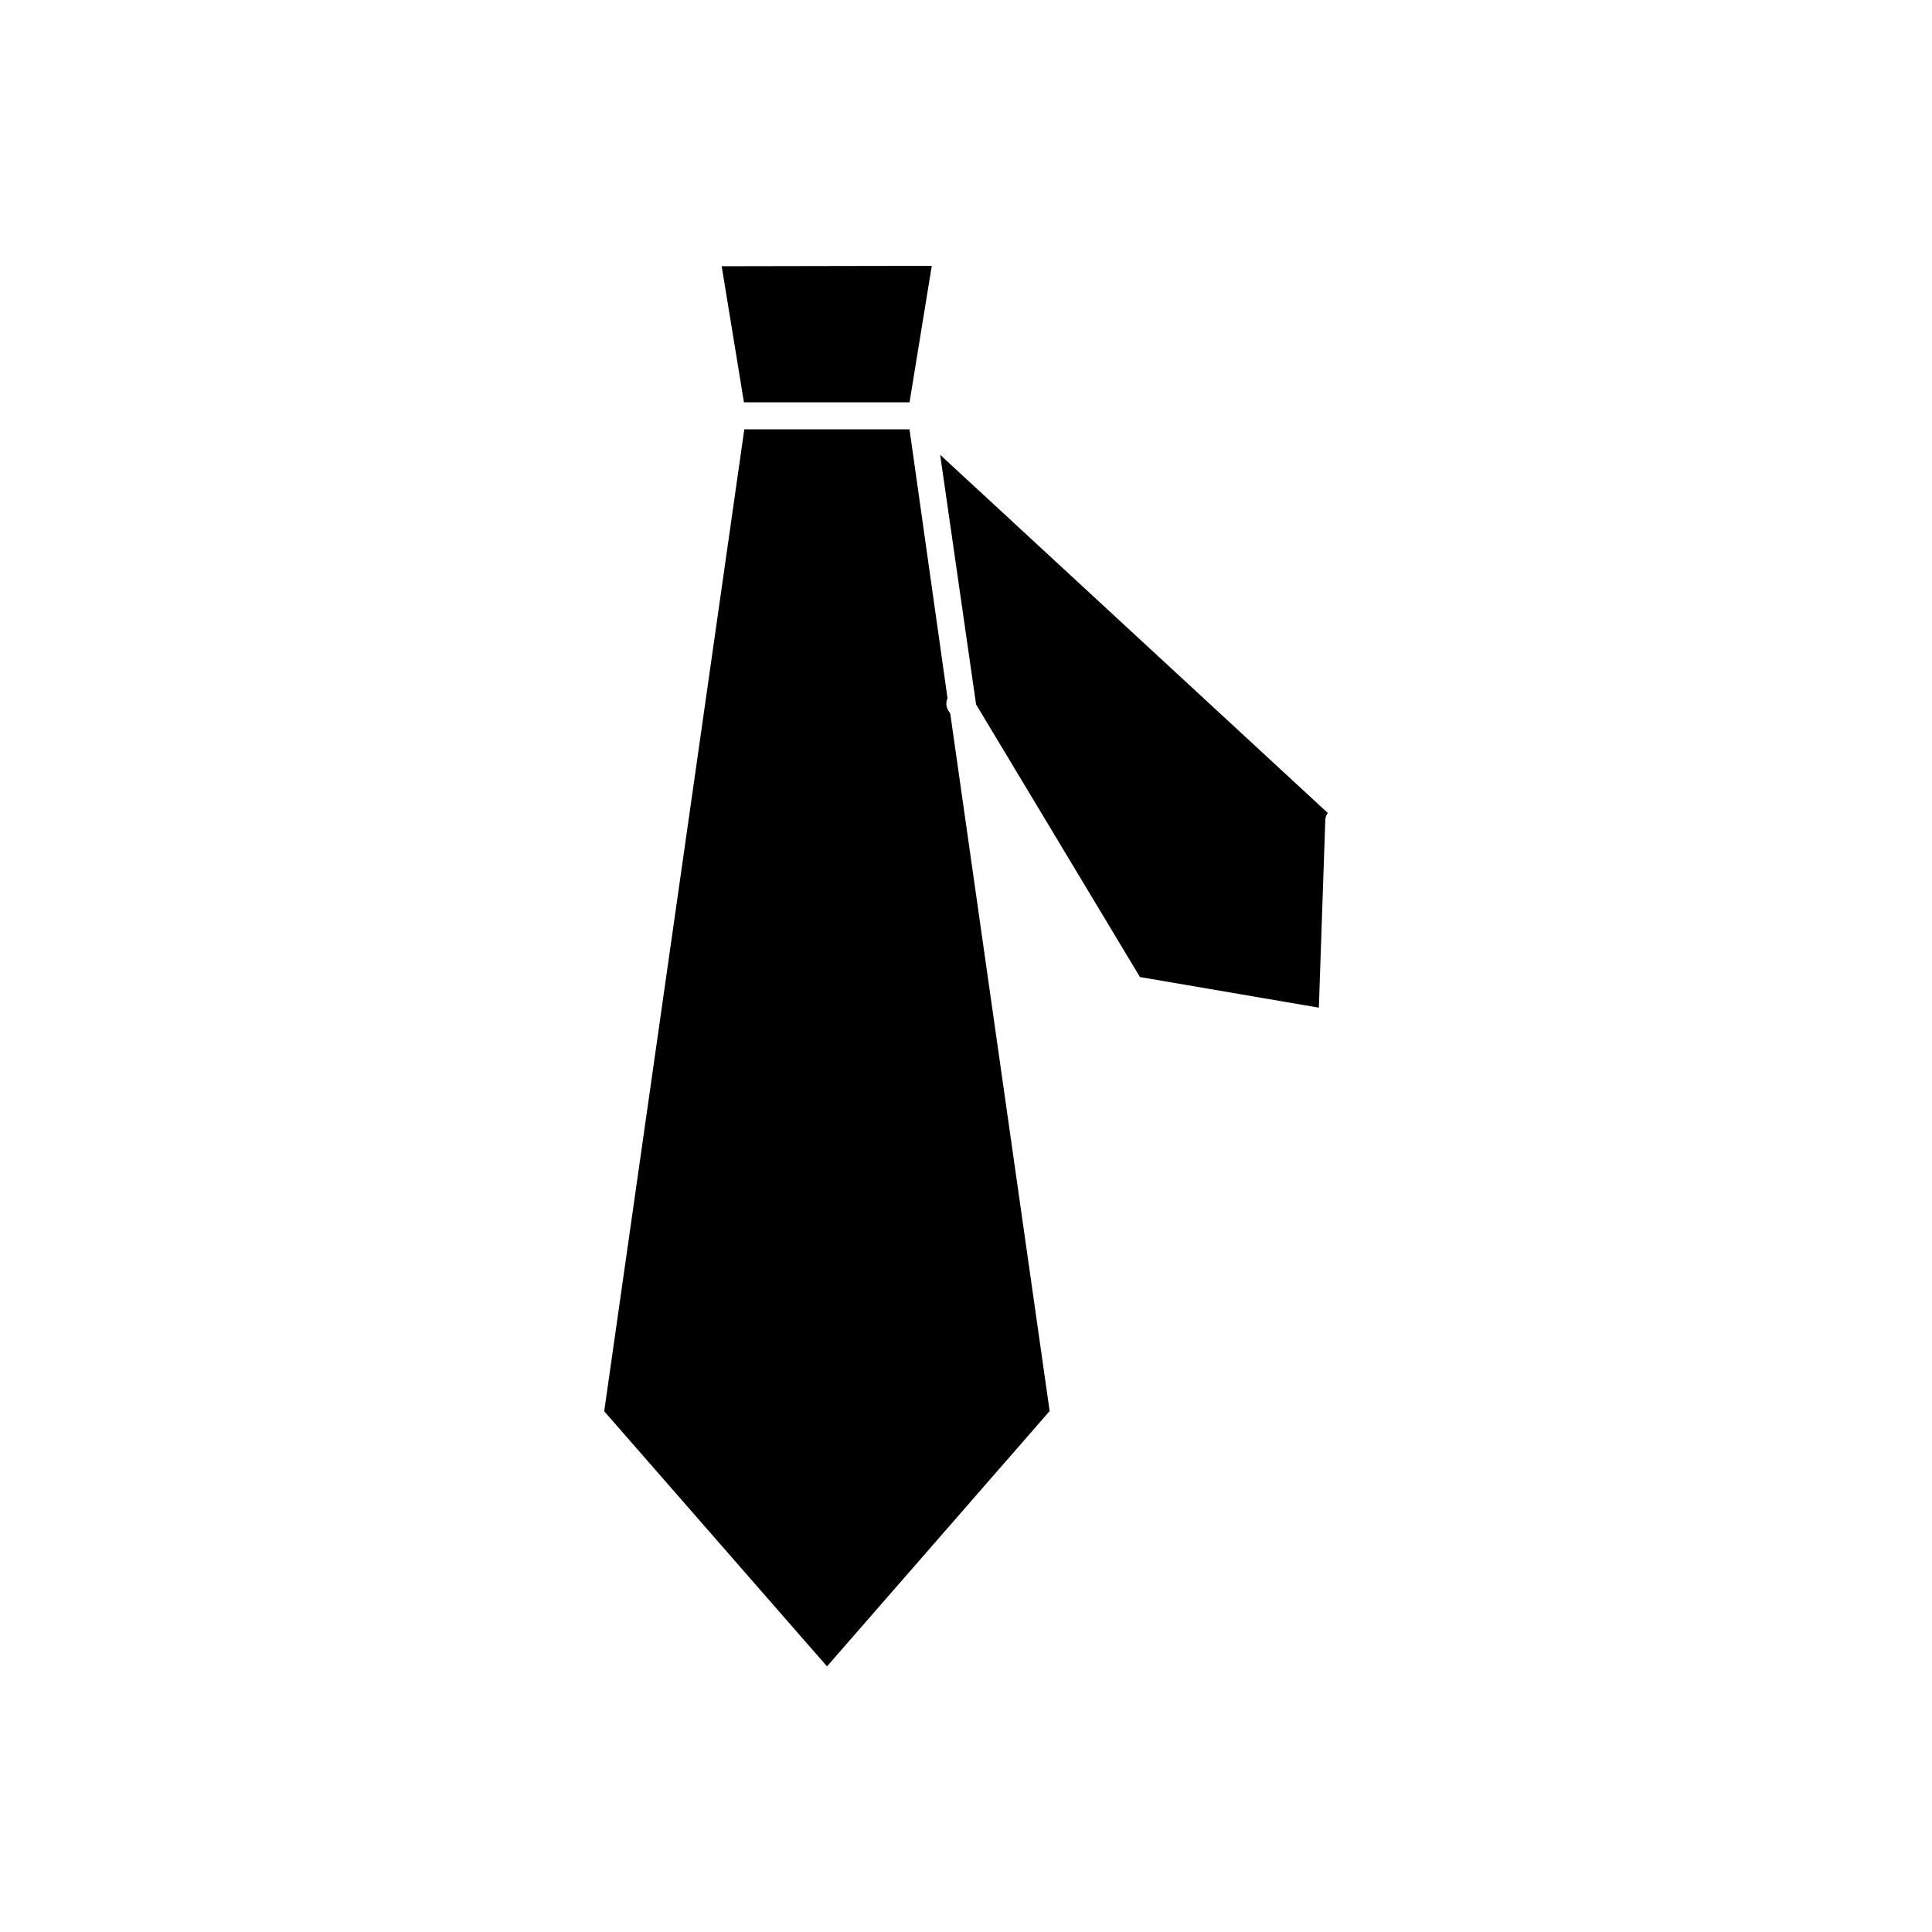
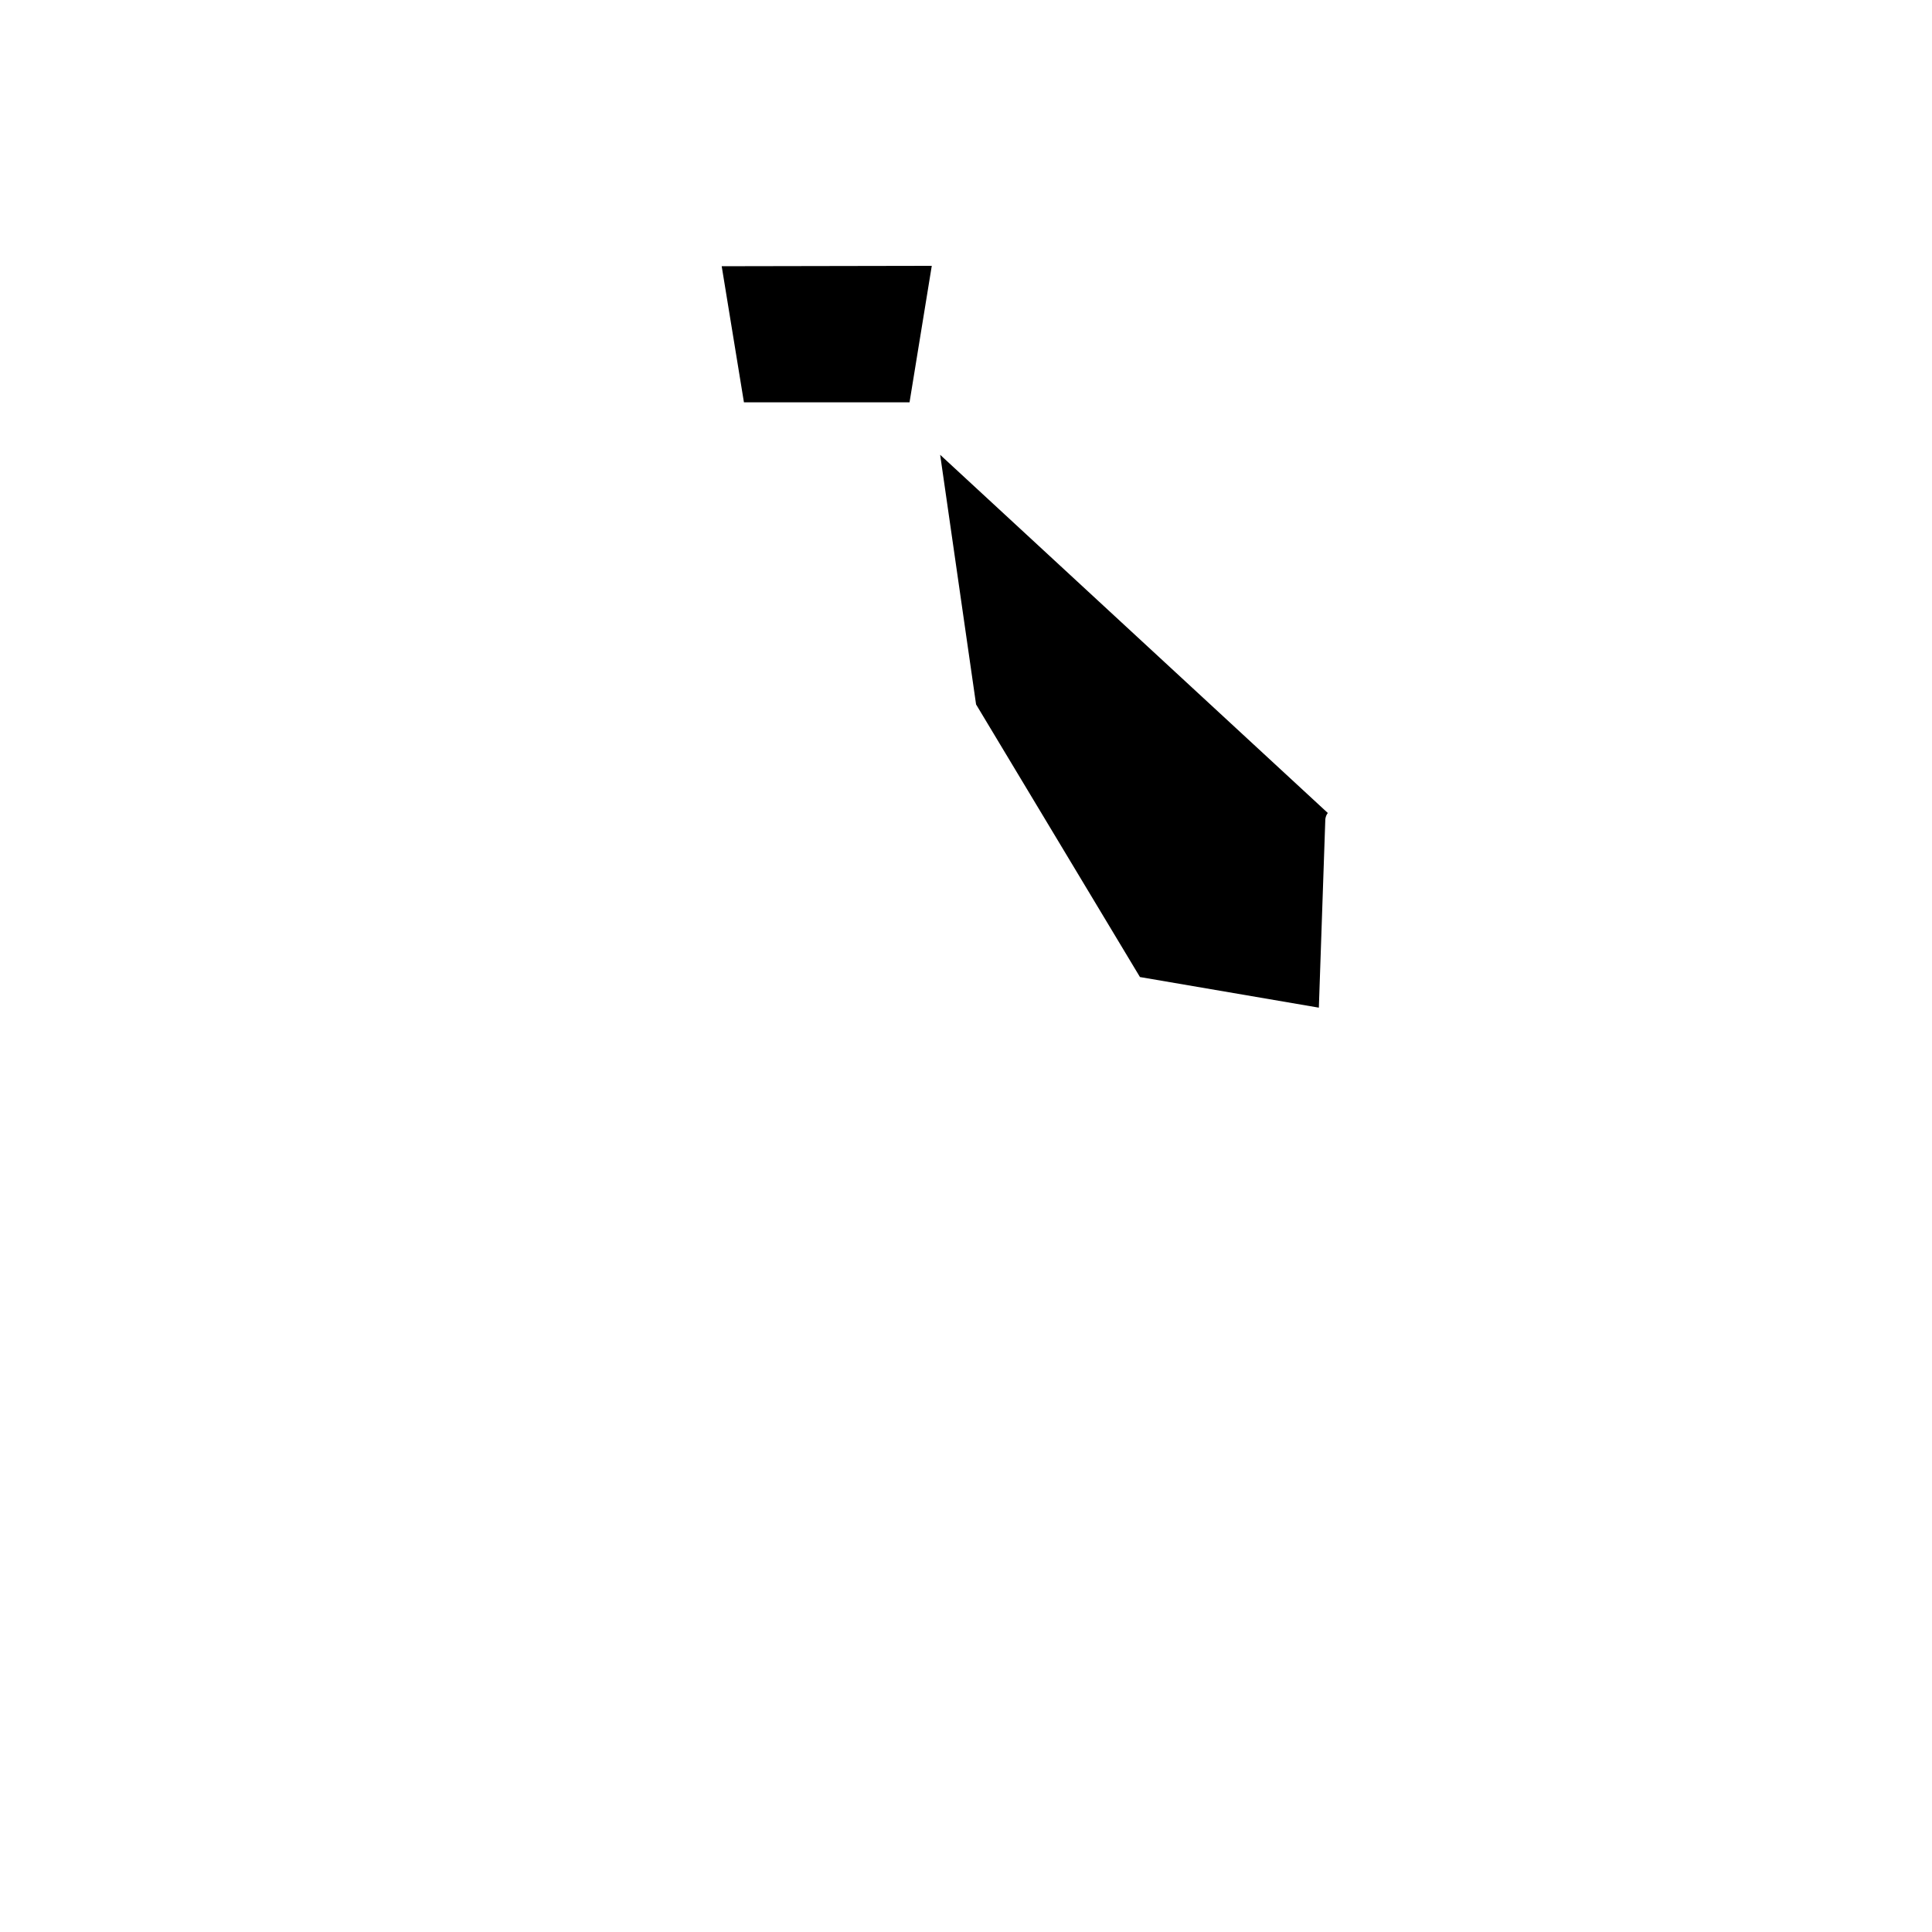
<svg xmlns="http://www.w3.org/2000/svg" fill="#000000" width="800px" height="800px" version="1.1" viewBox="144 144 512 512">
  <g>
    <path d="m390.93 214.45-55.672 0.102 5.894 36.07h43.883z" />
-     <path d="m402.67 330.68 43.43 72.246 47.41 8.113 1.715-49.977c0.102-0.656 0.301-1.16 0.656-1.613l-102.73-94.922z" />
-     <path d="m395.31 332.29c-0.656-1.059-0.656-2.266-0.203-3.223l-10.078-71.289h-43.781l-37.129 260.22 59.047 67.609 59-67.66-26.348-184.9z" />
+     <path d="m402.67 330.68 43.43 72.246 47.41 8.113 1.715-49.977c0.102-0.656 0.301-1.16 0.656-1.613l-102.73-94.922" />
  </g>
</svg>